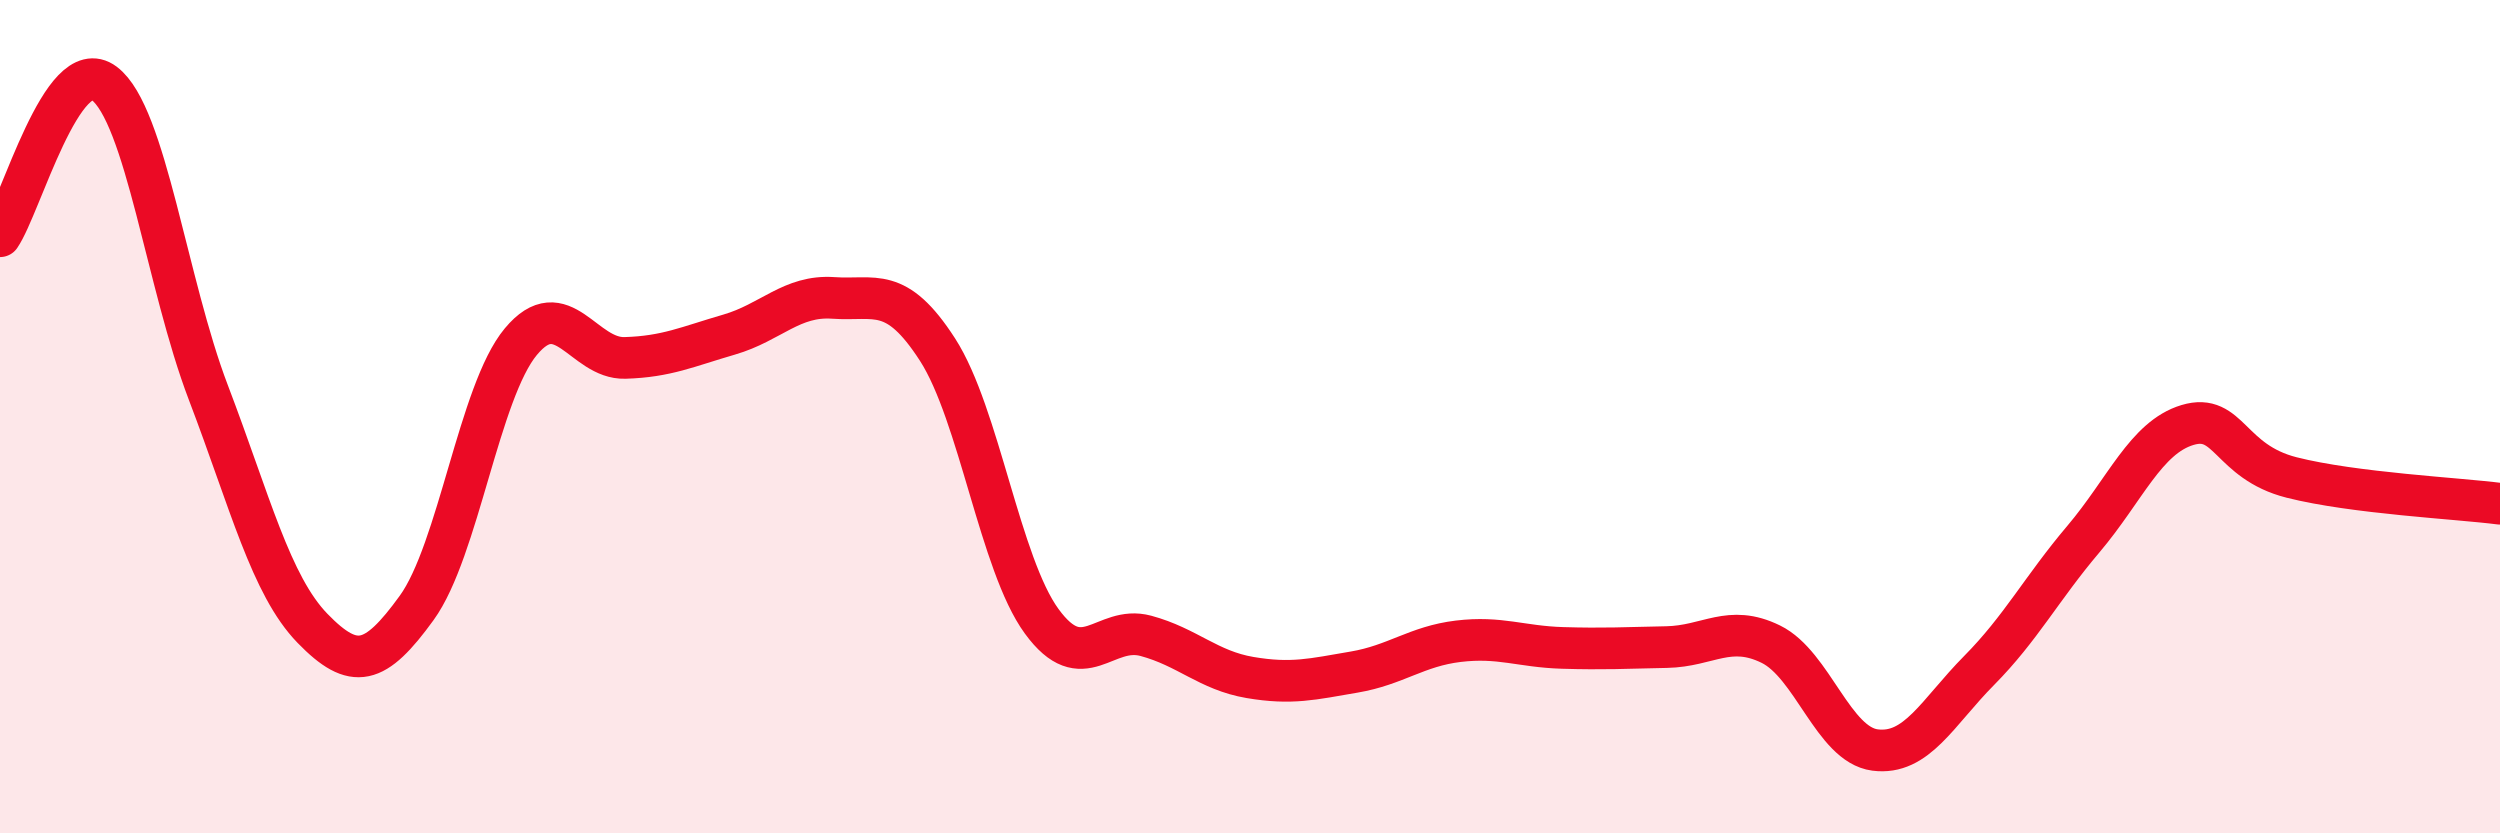
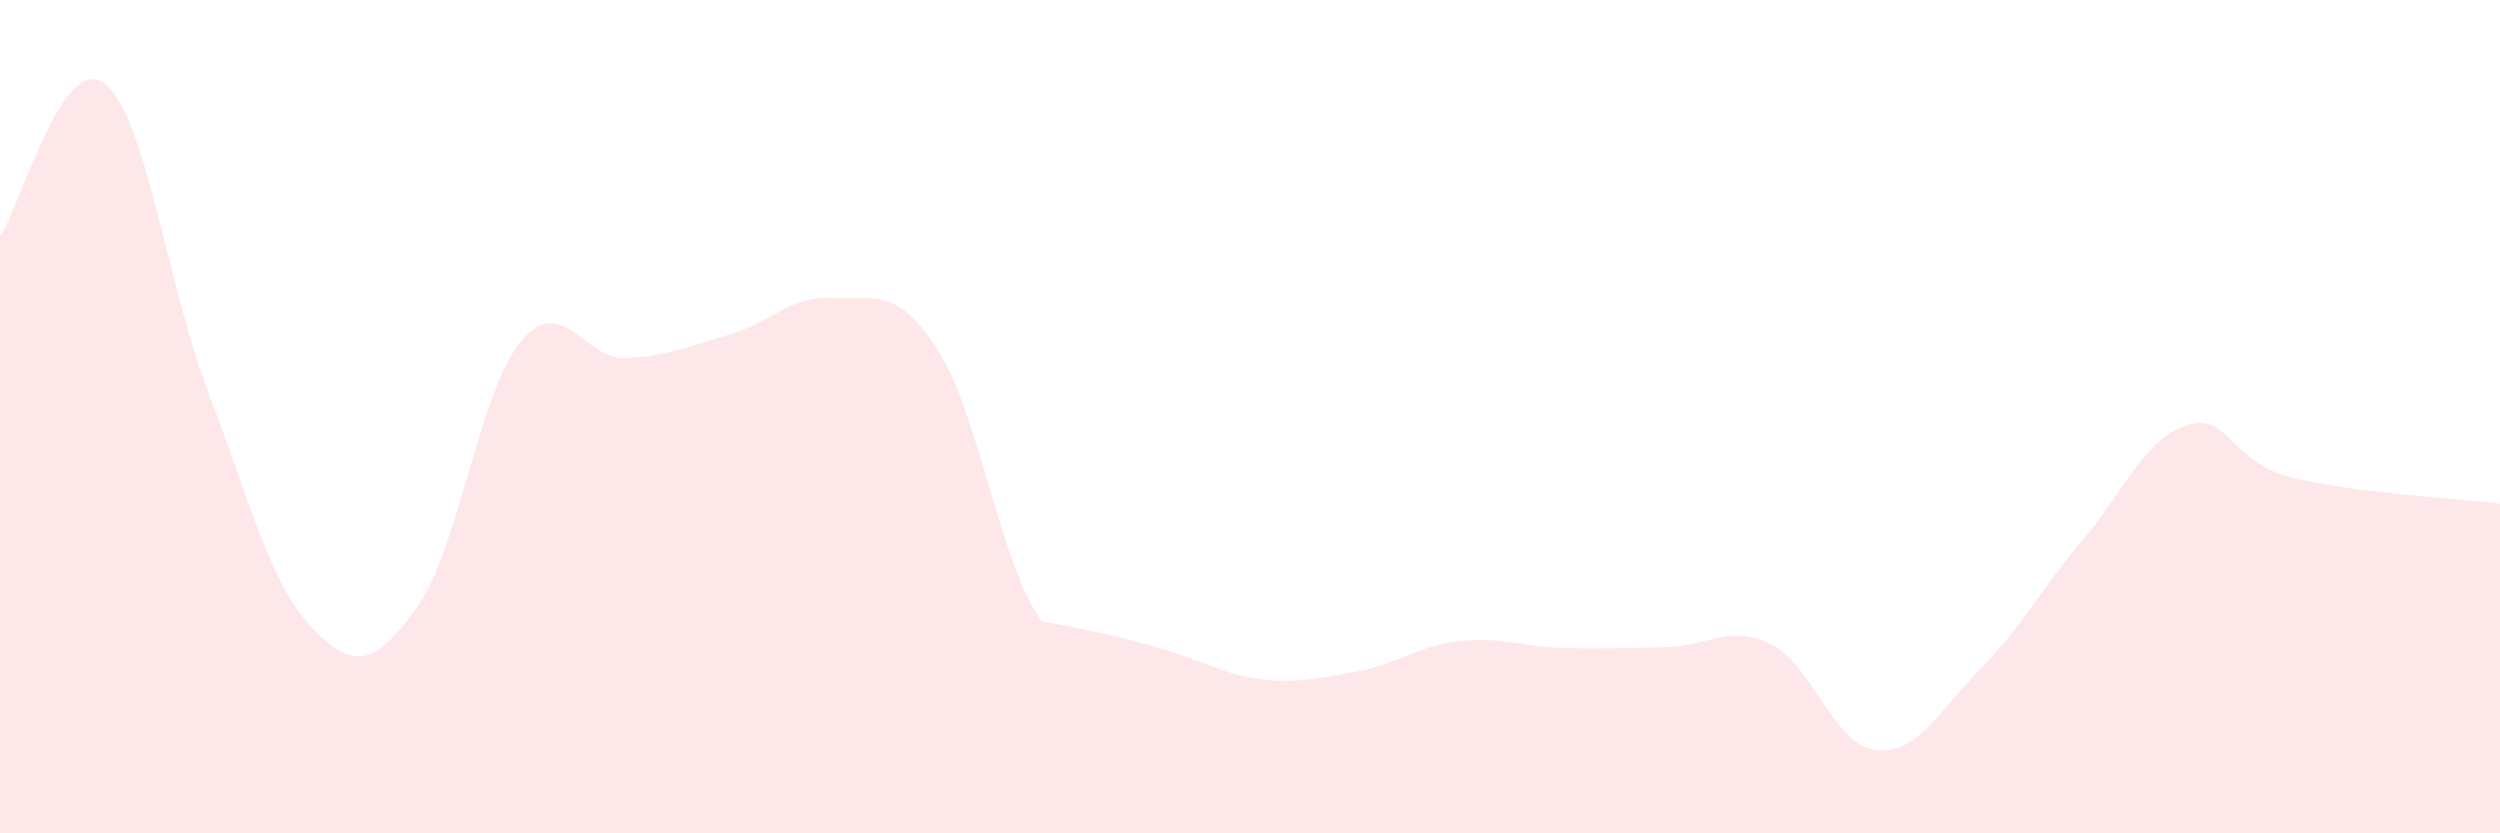
<svg xmlns="http://www.w3.org/2000/svg" width="60" height="20" viewBox="0 0 60 20">
-   <path d="M 0,5.67 C 0.5,4.94 1.5,1.25 2.5,2 C 3.5,2.75 4,6.8 5,9.42 C 6,12.04 6.5,14.05 7.5,15.08 C 8.5,16.11 9,15.97 10,14.59 C 11,13.21 11.5,9.4 12.5,8.2 C 13.5,7 14,8.62 15,8.59 C 16,8.56 16.5,8.32 17.5,8.03 C 18.5,7.74 19,7.08 20,7.15 C 21,7.22 21.5,6.84 22.5,8.39 C 23.5,9.94 24,13.54 25,14.91 C 26,16.28 26.5,14.99 27.5,15.26 C 28.5,15.53 29,16.09 30,16.26 C 31,16.43 31.5,16.3 32.5,16.13 C 33.5,15.96 34,15.51 35,15.39 C 36,15.27 36.5,15.52 37.5,15.55 C 38.5,15.58 39,15.55 40,15.53 C 41,15.51 41.5,14.97 42.5,15.46 C 43.5,15.95 44,17.87 45,18 C 46,18.13 46.5,17.1 47.5,16.09 C 48.5,15.08 49,14.12 50,12.94 C 51,11.76 51.5,10.5 52.5,10.2 C 53.5,9.9 53.5,11.08 55,11.46 C 56.5,11.84 59,11.96 60,12.09L60 20L0 20Z" fill="#EB0A25" opacity="0.1" stroke-linecap="round" stroke-linejoin="round" />
-   <path d="M 0,5.67 C 0.5,4.94 1.5,1.25 2.5,2 C 3.5,2.75 4,6.8 5,9.42 C 6,12.04 6.5,14.05 7.5,15.08 C 8.5,16.11 9,15.97 10,14.59 C 11,13.21 11.5,9.4 12.5,8.2 C 13.5,7 14,8.62 15,8.59 C 16,8.56 16.5,8.32 17.5,8.03 C 18.5,7.74 19,7.08 20,7.15 C 21,7.22 21.5,6.84 22.5,8.39 C 23.5,9.94 24,13.54 25,14.91 C 26,16.28 26.5,14.99 27.5,15.26 C 28.5,15.53 29,16.09 30,16.26 C 31,16.43 31.5,16.3 32.5,16.13 C 33.5,15.96 34,15.51 35,15.39 C 36,15.27 36.5,15.52 37.5,15.55 C 38.5,15.58 39,15.55 40,15.53 C 41,15.51 41.5,14.97 42.5,15.46 C 43.5,15.95 44,17.87 45,18 C 46,18.13 46.5,17.1 47.5,16.09 C 48.5,15.08 49,14.12 50,12.94 C 51,11.76 51.5,10.5 52.5,10.2 C 53.5,9.9 53.5,11.08 55,11.46 C 56.5,11.84 59,11.96 60,12.09" stroke="#EB0A25" stroke-width="1" fill="none" stroke-linecap="round" stroke-linejoin="round" />
+   <path d="M 0,5.67 C 0.5,4.94 1.5,1.25 2.5,2 C 3.5,2.75 4,6.8 5,9.42 C 6,12.04 6.5,14.05 7.5,15.08 C 8.5,16.11 9,15.97 10,14.59 C 11,13.21 11.5,9.4 12.5,8.2 C 13.5,7 14,8.62 15,8.59 C 16,8.56 16.5,8.32 17.5,8.03 C 18.5,7.74 19,7.08 20,7.15 C 21,7.22 21.5,6.84 22.5,8.39 C 23.5,9.94 24,13.54 25,14.91 C 28.5,15.53 29,16.09 30,16.26 C 31,16.43 31.5,16.3 32.5,16.13 C 33.5,15.96 34,15.51 35,15.39 C 36,15.27 36.5,15.52 37.5,15.55 C 38.5,15.58 39,15.55 40,15.53 C 41,15.51 41.5,14.97 42.5,15.46 C 43.5,15.95 44,17.87 45,18 C 46,18.13 46.5,17.1 47.5,16.09 C 48.5,15.08 49,14.12 50,12.94 C 51,11.76 51.5,10.5 52.5,10.2 C 53.5,9.9 53.5,11.08 55,11.46 C 56.5,11.84 59,11.96 60,12.09L60 20L0 20Z" fill="#EB0A25" opacity="0.1" stroke-linecap="round" stroke-linejoin="round" />
</svg>